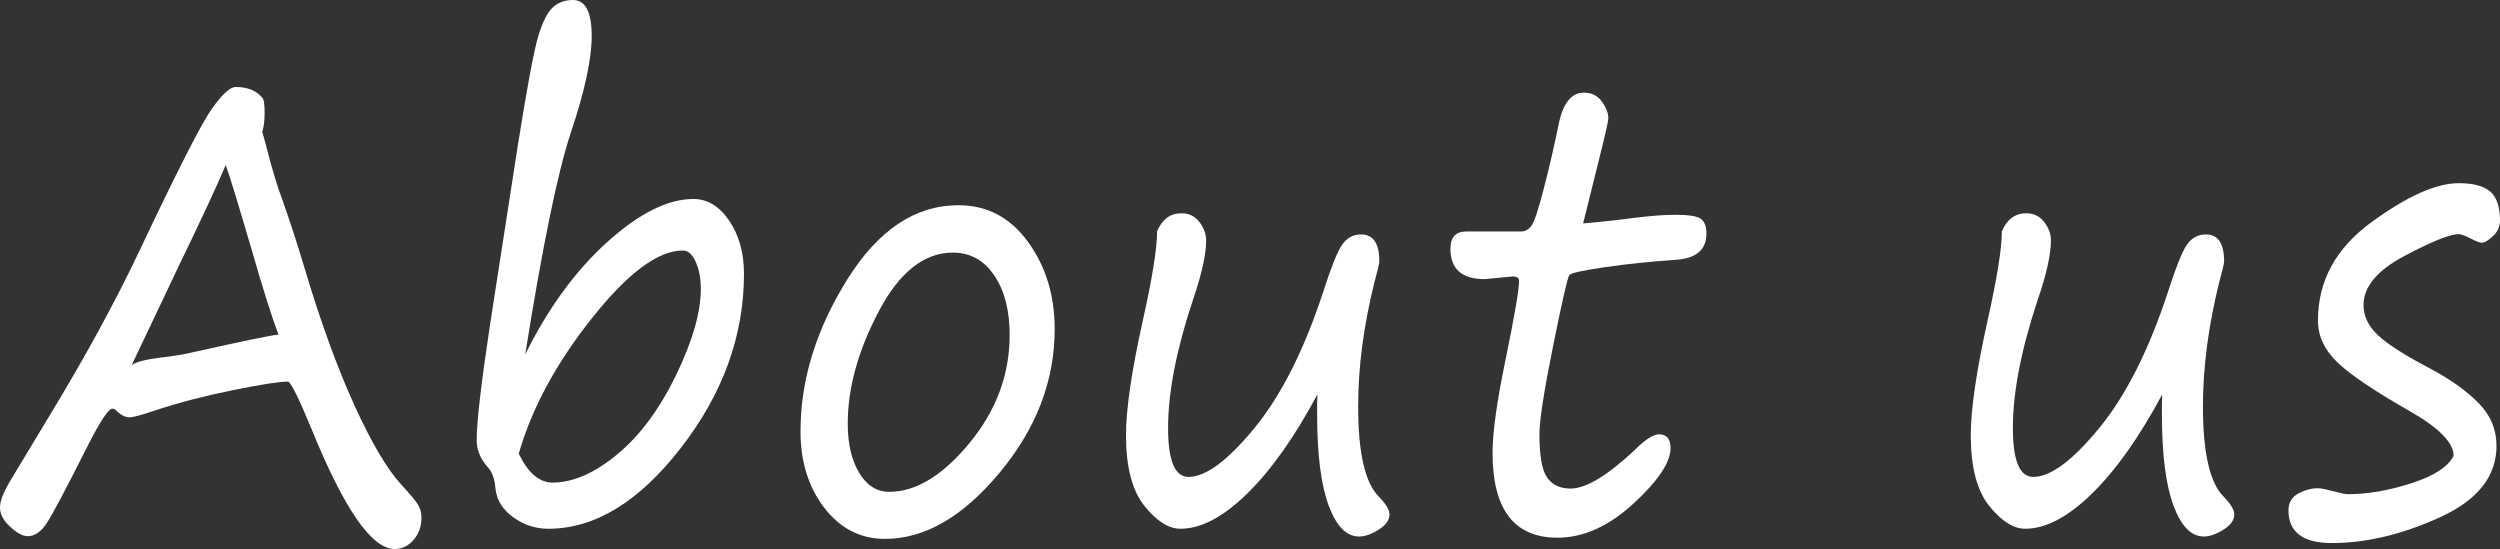
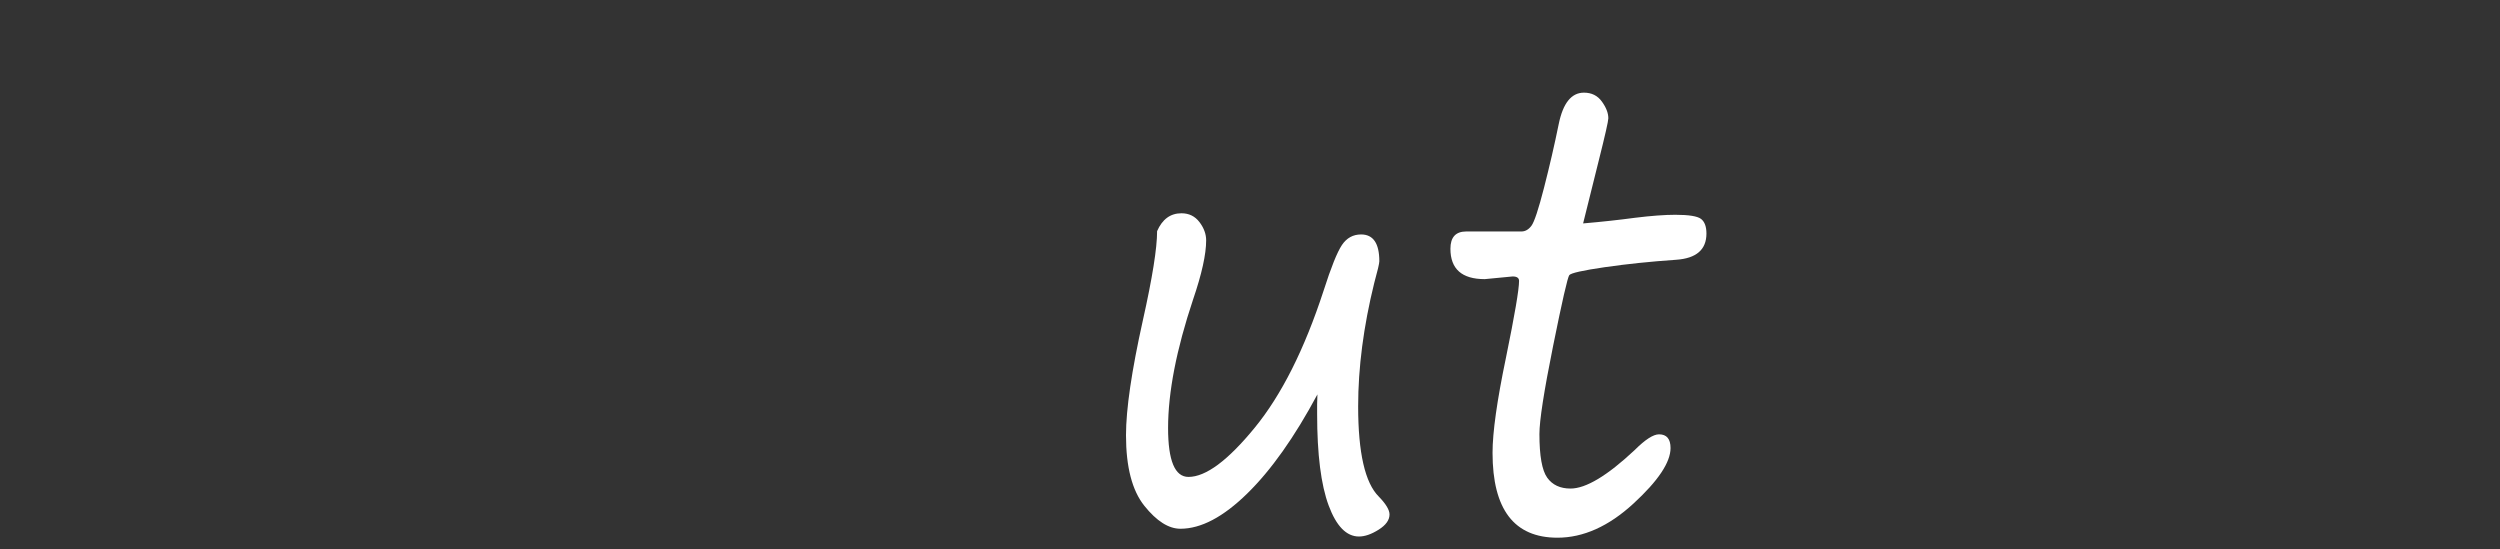
<svg xmlns="http://www.w3.org/2000/svg" version="1.1" id="レイヤー_1" x="0px" y="0px" width="139.325px" height="30.597px" viewBox="0 0 139.325 30.597" enable-background="new 0 0 139.325 30.597" xml:space="preserve">
  <rect x="0" y="0" width="139.325" height="30.597" fill="#333333" stroke="none" />
  <g>
-     <path fill="#FFFFFF" d="M14.613,5.445c0.089,0.078,0.134,0.349,0.134,0.813c0,0.476-0.045,0.836-0.134,1.079l0.194,0.697   c0.329,1.306,0.652,2.38,0.971,3.221c0.398,1.129,0.792,2.341,1.18,3.636c0.886,2.978,1.81,5.526,2.771,7.645   c0.961,2.12,1.84,3.611,2.637,4.474c0.498,0.543,0.809,0.916,0.934,1.121c0.125,0.205,0.187,0.445,0.187,0.722   c0,0.487-0.147,0.899-0.441,1.237c-0.293,0.337-0.645,0.506-1.053,0.506c-1.275,0-2.819-2.23-4.632-6.69   c-0.727-1.76-1.166-2.64-1.315-2.64c-0.478,0-1.506,0.161-3.085,0.481c-1.579,0.321-3.021,0.697-4.325,1.129   c-0.747,0.255-1.22,0.382-1.419,0.382c-0.249,0-0.508-0.138-0.777-0.415c-0.05-0.044-0.11-0.066-0.18-0.066   c-0.219,0-0.692,0.72-1.419,2.158c-1.195,2.38-1.95,3.8-2.264,4.259c-0.313,0.459-0.66,0.688-1.038,0.688   c-0.269,0-0.593-0.175-0.971-0.522C0.189,29.011,0,28.654,0,28.289c0-0.354,0.179-0.833,0.538-1.437   c0.358-0.603,1.09-1.817,2.196-3.644c1.972-3.243,3.636-6.286,4.99-9.131c2.142-4.526,3.501-7.197,4.079-8.01s1.021-1.22,1.33-1.22   C13.791,4.848,14.284,5.047,14.613,5.445z M15.524,18.644c-0.349-0.885-0.861-2.507-1.539-4.864   c-0.737-2.512-1.206-4.04-1.405-4.582c-0.548,1.284-1.395,3.104-2.54,5.462l-2.704,5.694c0.209-0.177,0.762-0.321,1.658-0.432   c0.688-0.077,1.285-0.177,1.793-0.299C13.507,19.015,15.085,18.688,15.524,18.644z" />
-     <path fill="#FFFFFF" d="M29.27,19.756c1.275-2.579,2.799-4.667,4.572-6.267c1.773-1.599,3.372-2.399,4.796-2.399   c0.787,0,1.454,0.404,2.002,1.212c0.548,0.808,0.822,1.793,0.822,2.955c0,3.442-1.168,6.671-3.504,9.688   c-2.336,3.016-4.803,4.523-7.403,4.523c-0.708,0-1.357-0.213-1.95-0.639c-0.593-0.426-0.924-0.961-0.994-1.603   c-0.04-0.521-0.174-0.907-0.403-1.162c-0.429-0.476-0.643-0.985-0.643-1.527c0-1.007,0.249-3.16,0.747-6.458l1.539-9.928   c0.528-3.331,0.914-5.39,1.158-6.176c0.244-0.786,0.516-1.312,0.814-1.577S31.491,0,31.929,0c0.697,0,1.046,0.67,1.046,2.009   c0,1.273-0.383,3.055-1.15,5.346C31.087,9.557,30.236,13.691,29.27,19.756z M28.911,25.284c0.518,1.074,1.146,1.61,1.883,1.61   c1.135,0,2.335-0.522,3.601-1.569c1.265-1.045,2.358-2.517,3.28-4.416c0.921-1.898,1.382-3.5,1.382-4.806   c0-0.586-0.095-1.09-0.284-1.511c-0.189-0.42-0.428-0.631-0.717-0.631c-1.384,0-3.075,1.259-5.072,3.777   C30.985,20.257,29.628,22.772,28.911,25.284z" />
-     <path fill="#FFFFFF" d="M49.32,30.032c-1.365,0-2.49-0.575-3.377-1.727c-0.887-1.15-1.33-2.573-1.33-4.267   c0-2.855,0.864-5.669,2.592-8.442s3.797-4.159,6.208-4.159c1.594,0,2.886,0.681,3.877,2.042s1.487,2.983,1.487,4.864   c0,2.878-1.023,5.545-3.071,8.002C53.661,28.804,51.532,30.032,49.32,30.032z M47.244,23.607c0,1.118,0.211,2.031,0.635,2.739   c0.423,0.709,0.983,1.063,1.681,1.063c1.484,0,2.973-0.904,4.467-2.715c1.494-1.809,2.241-3.82,2.241-6.034   c0-1.361-0.287-2.465-0.859-3.312s-1.342-1.27-2.308-1.27c-1.604,0-2.981,1.093-4.131,3.279   C47.819,19.543,47.244,21.626,47.244,23.607z" />
    <path fill="#FFFFFF" d="M73.42,21.98c-1.275,2.38-2.58,4.223-3.915,5.528c-1.335,1.307-2.575,1.959-3.72,1.959   c-0.658,0-1.328-0.426-2.01-1.278s-1.023-2.163-1.023-3.935c0-1.45,0.314-3.586,0.941-6.408c0.528-2.357,0.792-4.012,0.792-4.964   c0.289-0.664,0.742-0.996,1.359-0.996c0.418,0,0.752,0.164,1.001,0.49c0.249,0.327,0.374,0.667,0.374,1.021   c0,0.775-0.244,1.876-0.732,3.304c-0.926,2.778-1.39,5.163-1.39,7.155c0,1.815,0.378,2.723,1.136,2.723   c0.966,0,2.196-0.913,3.69-2.739c1.494-1.826,2.774-4.372,3.84-7.637c0.418-1.306,0.759-2.155,1.023-2.548   c0.264-0.393,0.62-0.589,1.068-0.589c0.677,0,1.016,0.498,1.016,1.494c0,0.122-0.095,0.526-0.284,1.212   c-0.598,2.424-0.896,4.715-0.896,6.873c0,2.59,0.384,4.267,1.15,5.03c0.398,0.41,0.598,0.742,0.598,0.996   c0,0.311-0.201,0.592-0.604,0.847s-0.77,0.382-1.099,0.382c-0.697,0-1.26-0.575-1.688-1.727c-0.428-1.15-0.643-2.85-0.643-5.097   v-0.548C73.405,22.352,73.41,22.169,73.42,21.98z" />
    <path fill="#FFFFFF" d="M88.227,12.451c1.025-0.088,1.992-0.193,2.898-0.315c0.896-0.11,1.644-0.166,2.241-0.166   c0.757,0,1.235,0.078,1.435,0.232C95,12.357,95.1,12.628,95.1,13.016c0,0.896-0.563,1.384-1.688,1.461   c-1.444,0.1-2.774,0.238-3.989,0.415c-1.216,0.177-1.87,0.324-1.965,0.44s-0.396,1.434-0.904,3.951   c-0.508,2.518-0.762,4.153-0.762,4.906c0,1.218,0.145,2.028,0.434,2.432c0.289,0.404,0.722,0.606,1.3,0.606   c0.856,0,2.047-0.714,3.571-2.142c0.587-0.586,1.04-0.88,1.359-0.88c0.428,0,0.643,0.255,0.643,0.764   c0,0.797-0.69,1.829-2.069,3.097c-1.38,1.267-2.792,1.9-4.236,1.9c-2.41,0-3.615-1.577-3.615-4.731c0-1.14,0.248-2.905,0.747-5.296   c0.487-2.379,0.731-3.807,0.731-4.283c0-0.166-0.119-0.249-0.358-0.249l-1.554,0.149c-1.275,0-1.913-0.564-1.913-1.693   c0-0.642,0.294-0.963,0.882-0.963h3.078c0.209,0,0.394-0.105,0.553-0.315c0.159-0.21,0.394-0.916,0.702-2.117   c0.309-1.201,0.583-2.388,0.822-3.561c0.238-1.162,0.707-1.743,1.404-1.743c0.428,0,0.762,0.166,1.001,0.498   s0.358,0.642,0.358,0.93c0,0.155-0.179,0.946-0.538,2.374L88.227,12.451z" />
-     <path fill="#FFFFFF" d="M120.5,21.98c-1.275,2.38-2.58,4.223-3.915,5.528c-1.335,1.307-2.575,1.959-3.721,1.959   c-0.657,0-1.327-0.426-2.009-1.278c-0.683-0.853-1.024-2.163-1.024-3.935c0-1.45,0.314-3.586,0.941-6.408   c0.528-2.357,0.792-4.012,0.792-4.964c0.289-0.664,0.742-0.996,1.36-0.996c0.418,0,0.752,0.164,1.001,0.49   c0.249,0.327,0.373,0.667,0.373,1.021c0,0.775-0.244,1.876-0.732,3.304c-0.926,2.778-1.389,5.163-1.389,7.155   c0,1.815,0.378,2.723,1.135,2.723c0.967,0,2.196-0.913,3.691-2.739c1.493-1.826,2.773-4.372,3.84-7.637   c0.418-1.306,0.759-2.155,1.023-2.548c0.264-0.393,0.62-0.589,1.068-0.589c0.677,0,1.016,0.498,1.016,1.494   c0,0.122-0.095,0.526-0.284,1.212c-0.598,2.424-0.896,4.715-0.896,6.873c0,2.59,0.384,4.267,1.15,5.03   c0.398,0.41,0.598,0.742,0.598,0.996c0,0.311-0.201,0.592-0.604,0.847s-0.77,0.382-1.099,0.382c-0.697,0-1.26-0.575-1.688-1.727   c-0.428-1.15-0.643-2.85-0.643-5.097v-0.548C120.484,22.352,120.489,22.169,120.5,21.98z" />
-     <path fill="#FFFFFF" d="M136.74,25.4c0-0.72-0.797-1.538-2.391-2.457c-2.022-1.151-3.39-2.072-4.102-2.764   c-0.712-0.691-1.068-1.463-1.068-2.316c0-2.202,0.993-4.028,2.98-5.479c1.987-1.45,3.608-2.175,4.863-2.175   c0.808,0,1.393,0.155,1.756,0.465c0.363,0.31,0.546,0.847,0.546,1.61c0,0.343-0.133,0.637-0.396,0.88   c-0.264,0.244-0.471,0.365-0.62,0.365c-0.109,0-0.323-0.083-0.643-0.249c-0.318-0.155-0.527-0.232-0.627-0.232   c-0.498,0-1.51,0.404-3.033,1.212c-1.524,0.808-2.286,1.721-2.286,2.739c0,0.62,0.269,1.182,0.807,1.685   c0.538,0.504,1.504,1.121,2.898,1.851c1.126,0.598,2.025,1.237,2.697,1.917c0.673,0.681,1.009,1.48,1.009,2.399   c0,1.693-1.051,3.02-3.152,3.977c-2.103,0.957-4.109,1.436-6.021,1.436c-1.614,0-2.421-0.608-2.421-1.826   c0-0.42,0.182-0.73,0.545-0.93c0.364-0.199,0.73-0.299,1.099-0.299c0.149,0,0.434,0.056,0.852,0.166   c0.408,0.111,0.678,0.166,0.807,0.166c1.105,0,2.291-0.205,3.557-0.614C135.659,26.519,136.441,26.009,136.74,25.4z" />
  </g>
</svg>